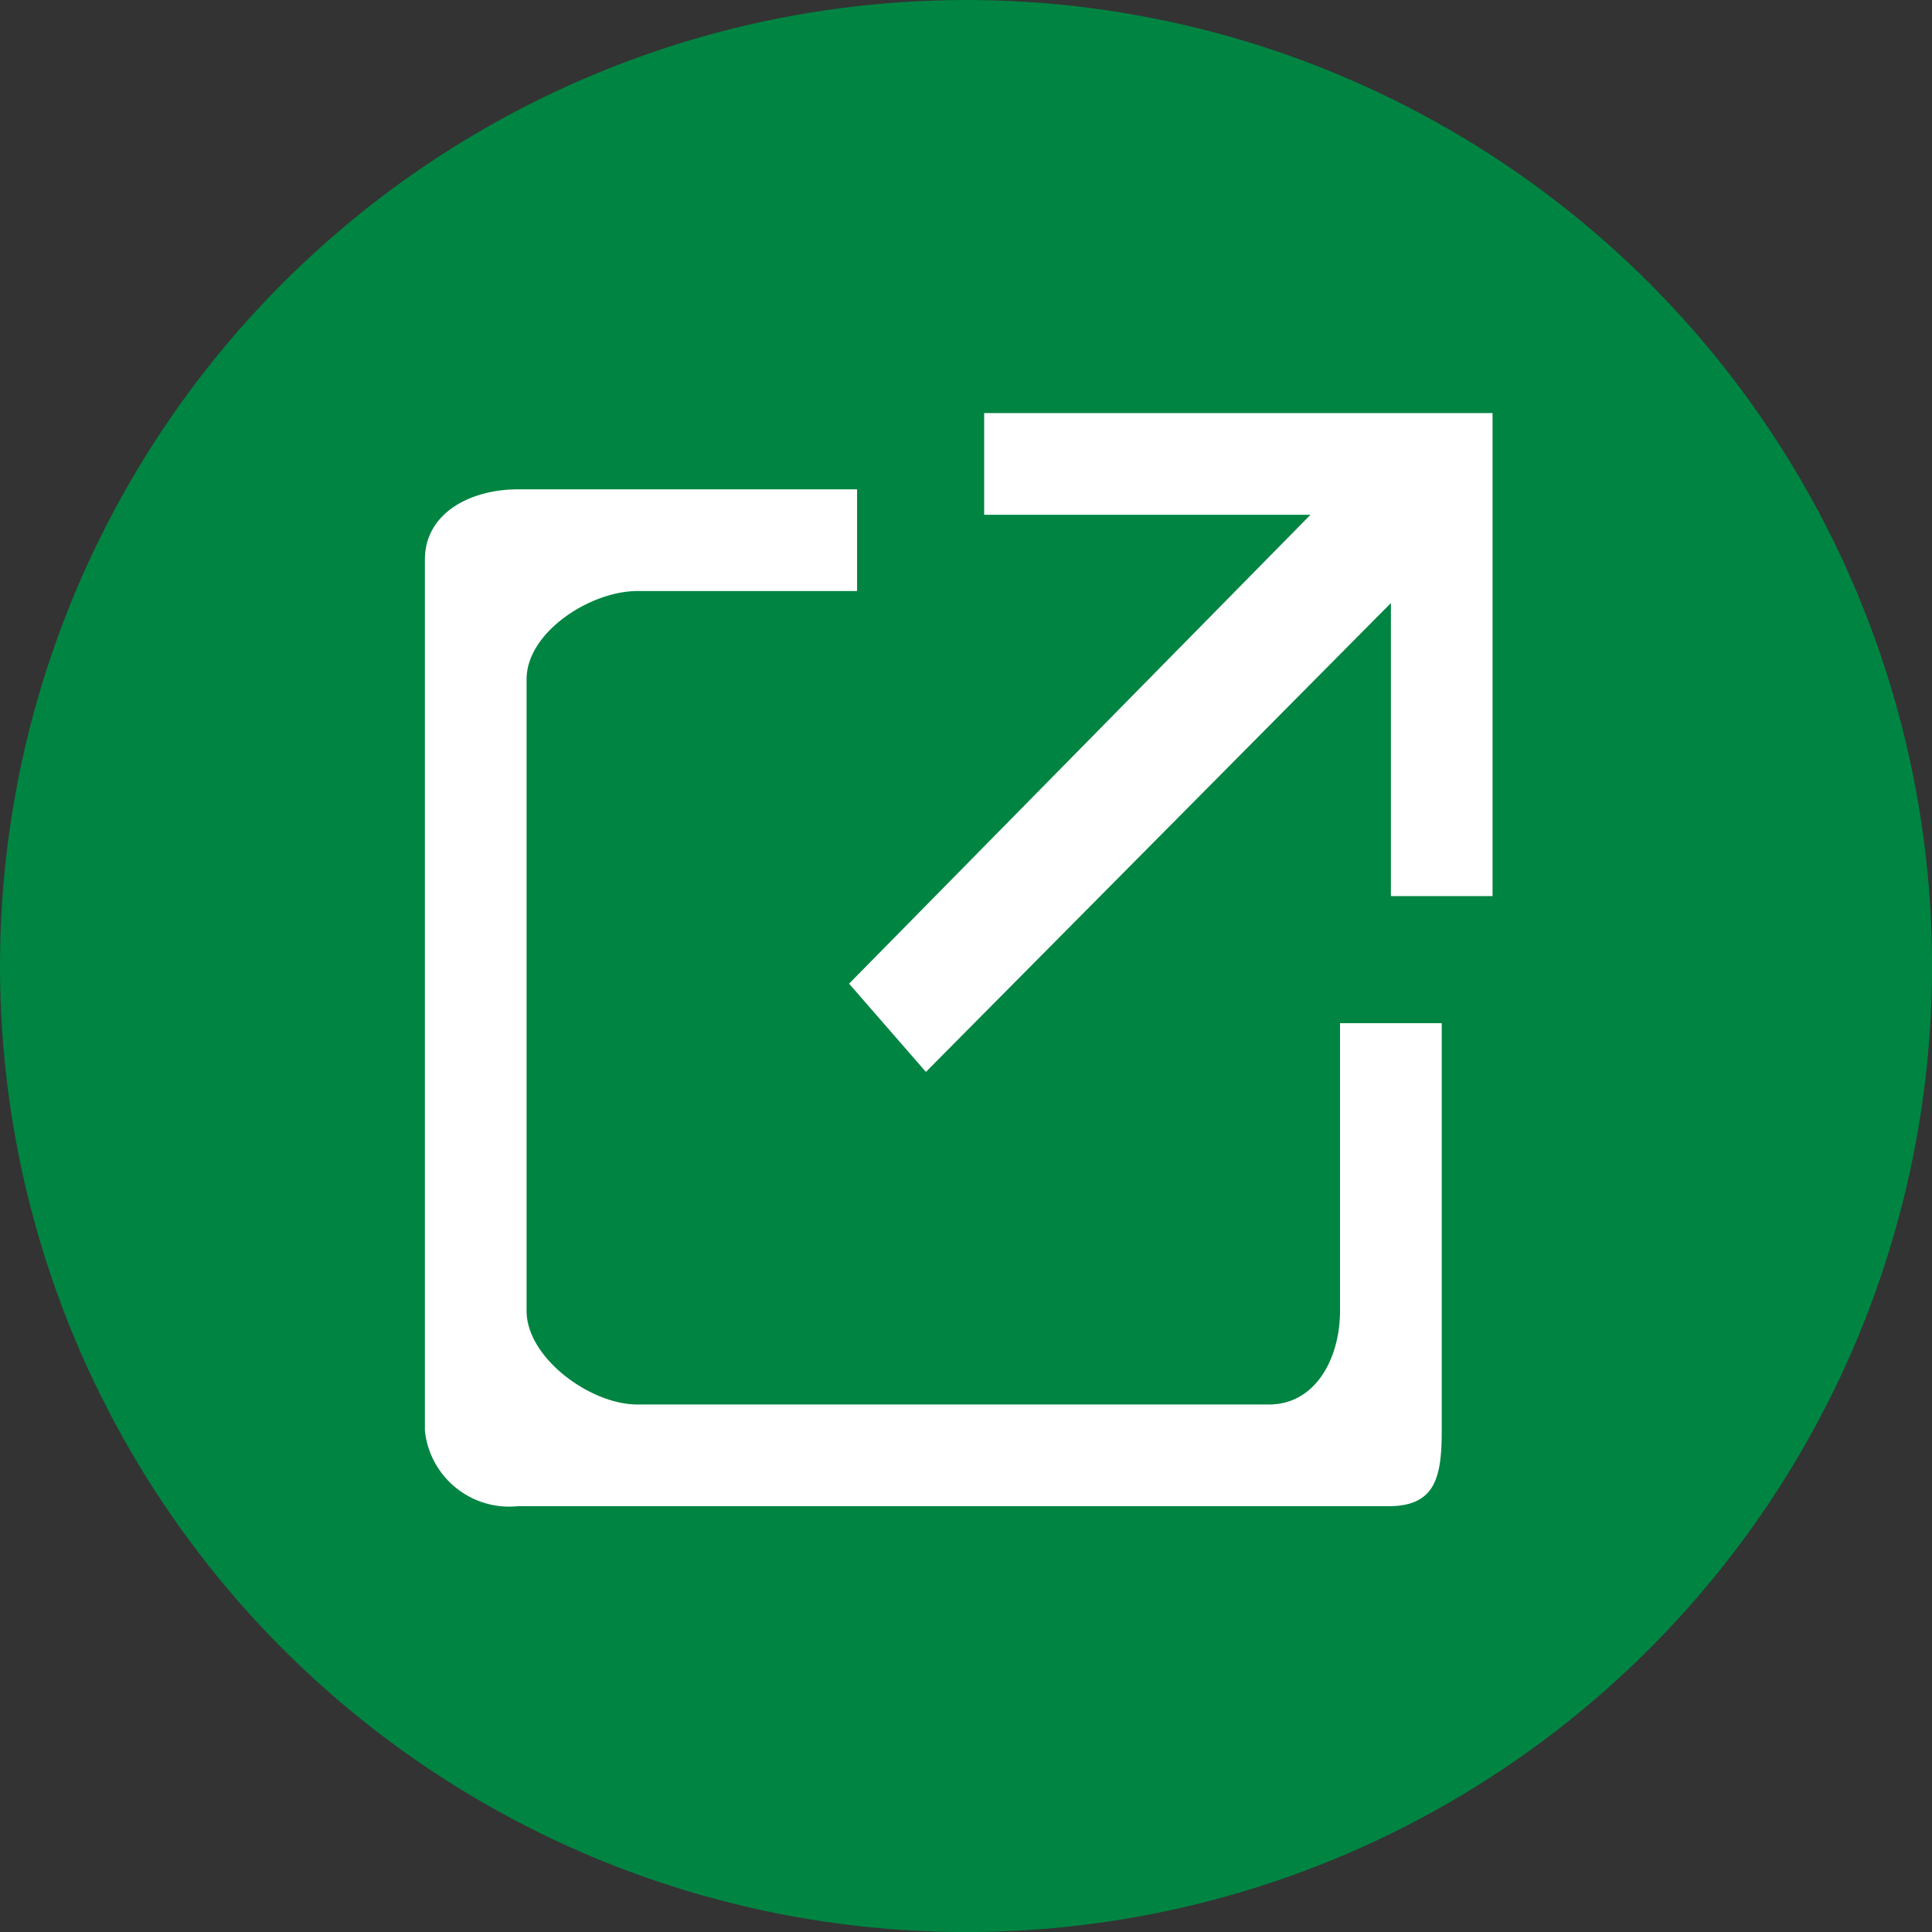
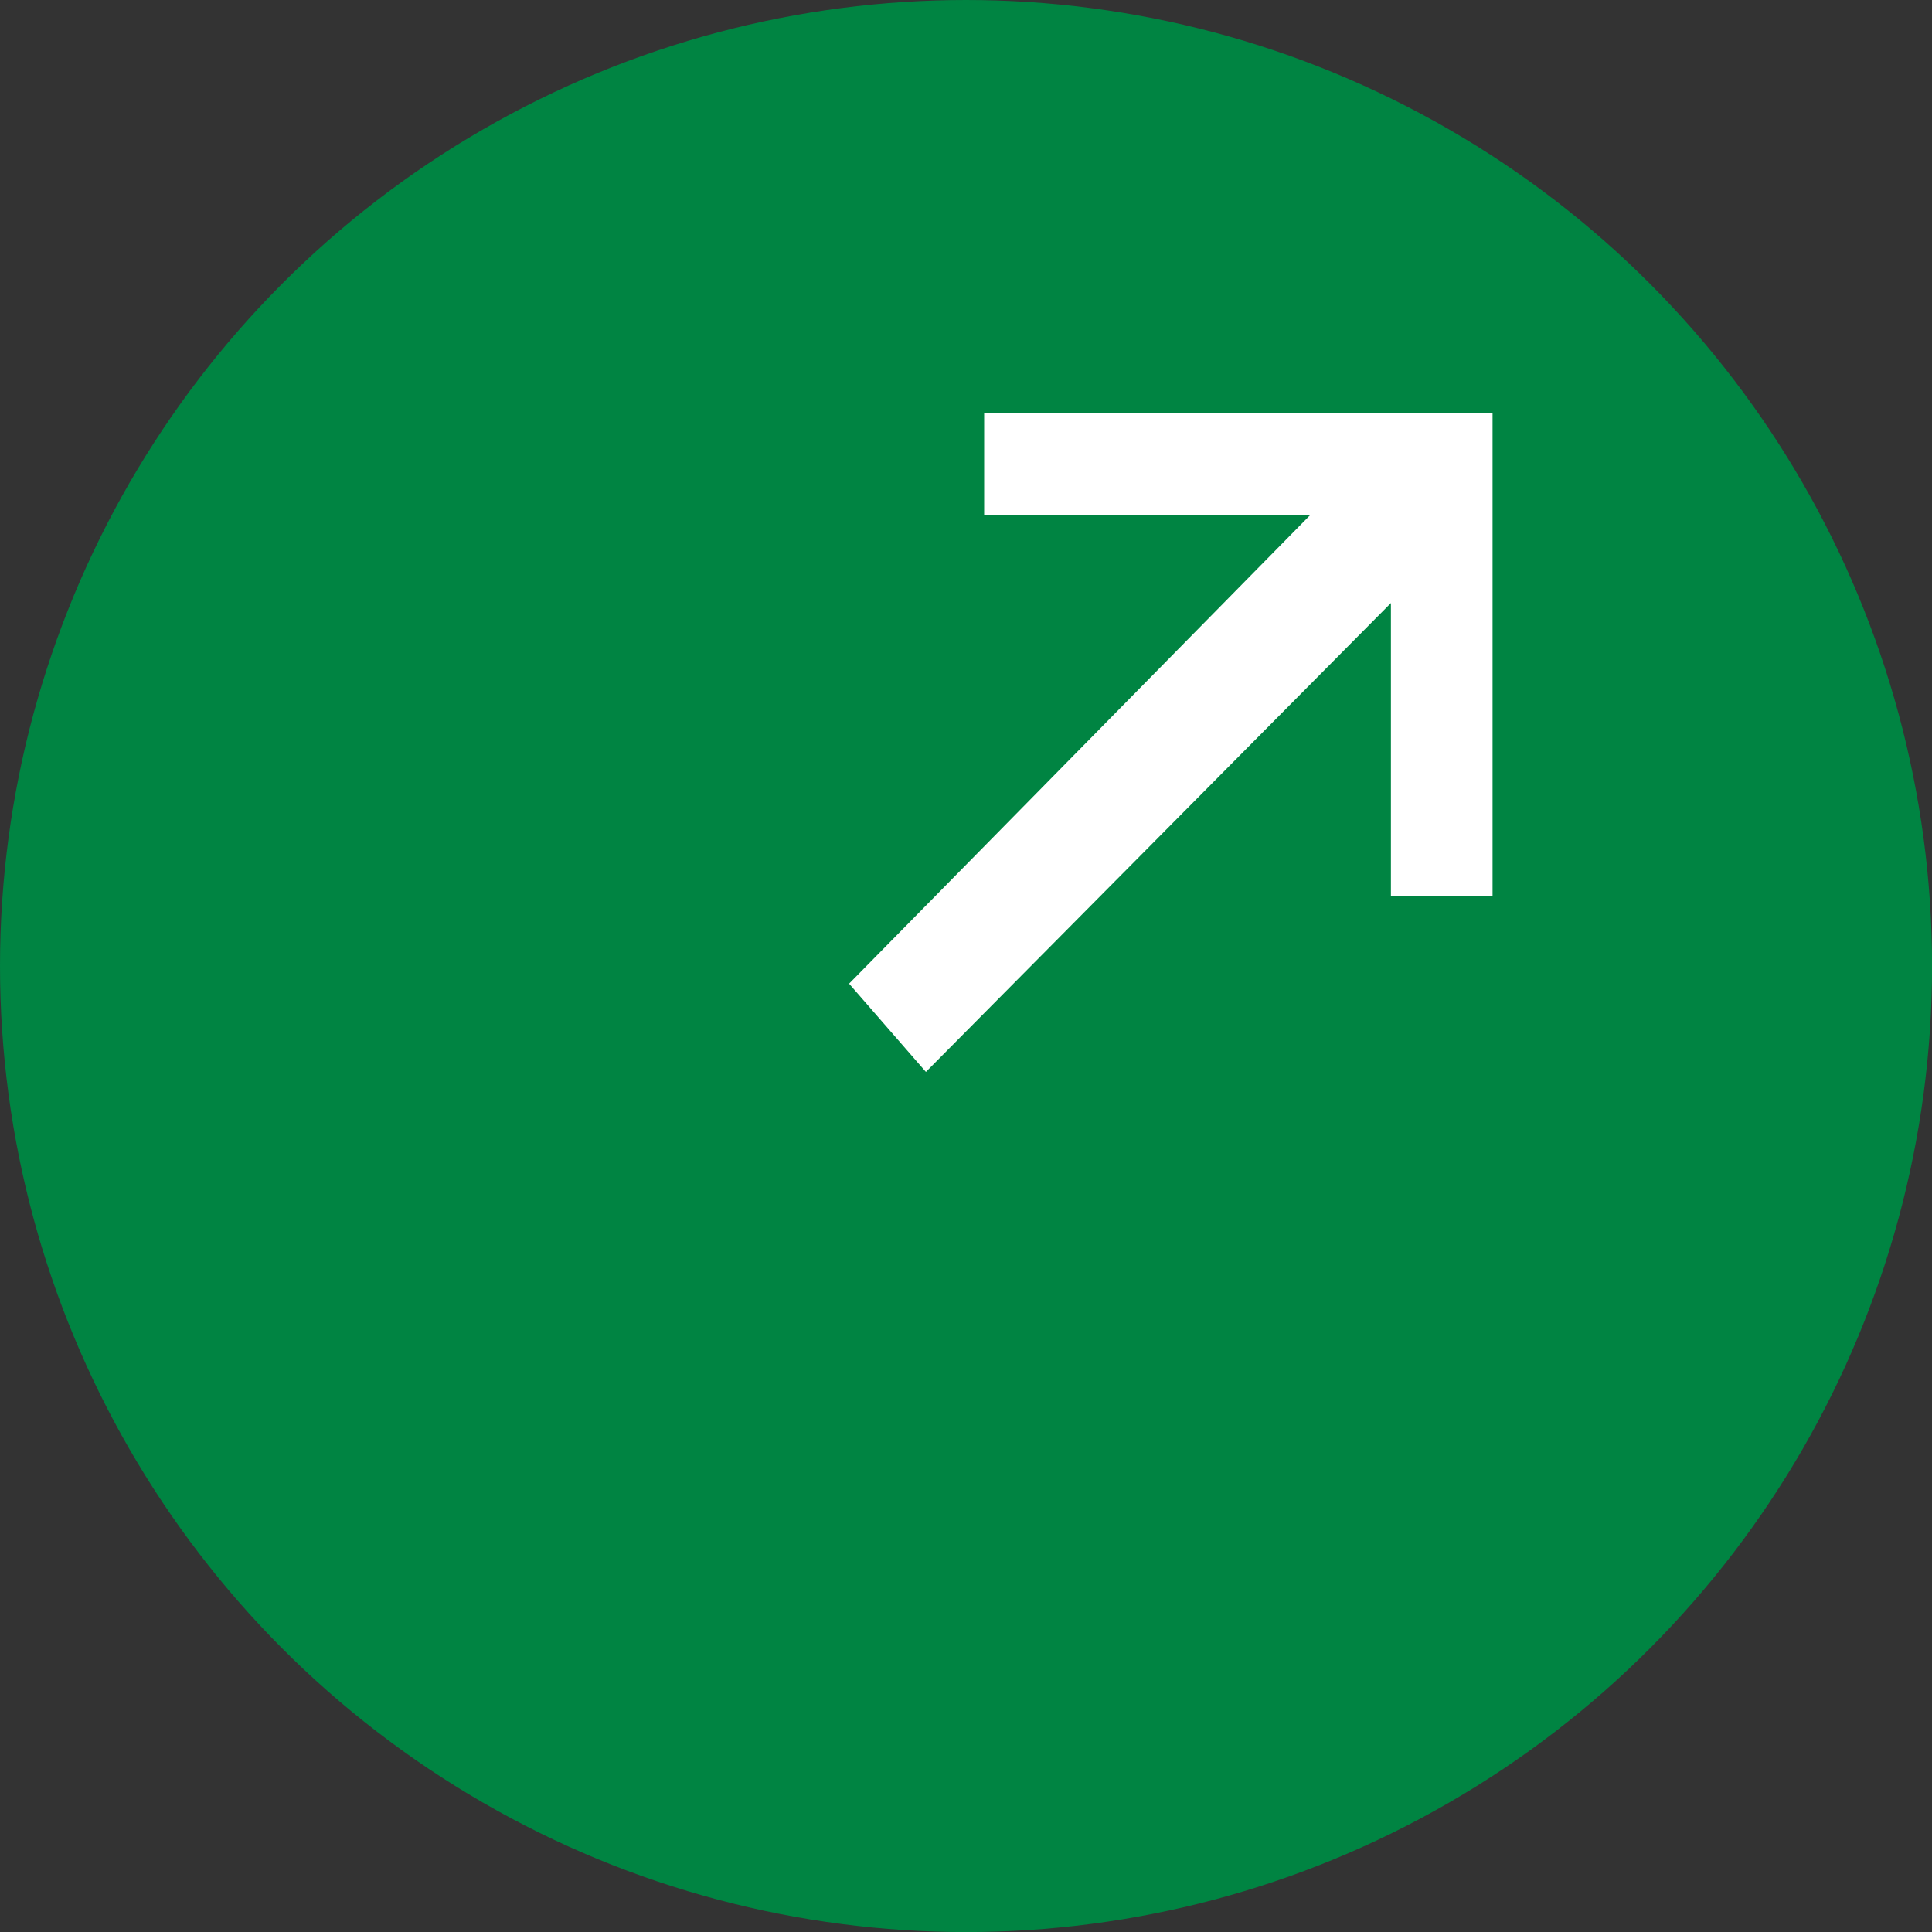
<svg xmlns="http://www.w3.org/2000/svg" viewBox="0 0 31.439 31.439">
  <rect x="0" y="0" width="31.439" height="31.439" fill="#333333" stroke="none" />
  <defs>
    <style>.cls-1{fill:#008442;}.cls-2{fill:#fff;}</style>
  </defs>
  <g id="レイヤー_2" data-name="レイヤー 2">
    <g id="ワイヤー">
      <circle class="cls-1" cx="15.72" cy="15.72" r="15.72" />
      <polygon class="cls-2" points="24.288 7.58 24.288 6.722 23.15 6.722 23.15 6.722 16.015 6.722 16.015 8.377 21.325 8.377 13.817 16.007 15.067 17.443 22.634 9.813 22.634 14.582 24.288 14.582 24.288 7.58 24.288 7.58" />
-       <path class="cls-2" d="M21.806,21.332c0,.764-.393,1.523-1.157,1.523H10.37c-.764,0-1.801-.759-1.801-1.523V11.053c0-.764,1.037-1.435,1.801-1.435h3.577V7.963H8.425c-.764,0-1.511.381-1.511,1.145V23.277a1.379,1.379,0,0,0,1.511,1.233H22.594c.764,0,.867-.469.867-1.233V16.65H21.806Z" />
    </g>
  </g>
</svg>